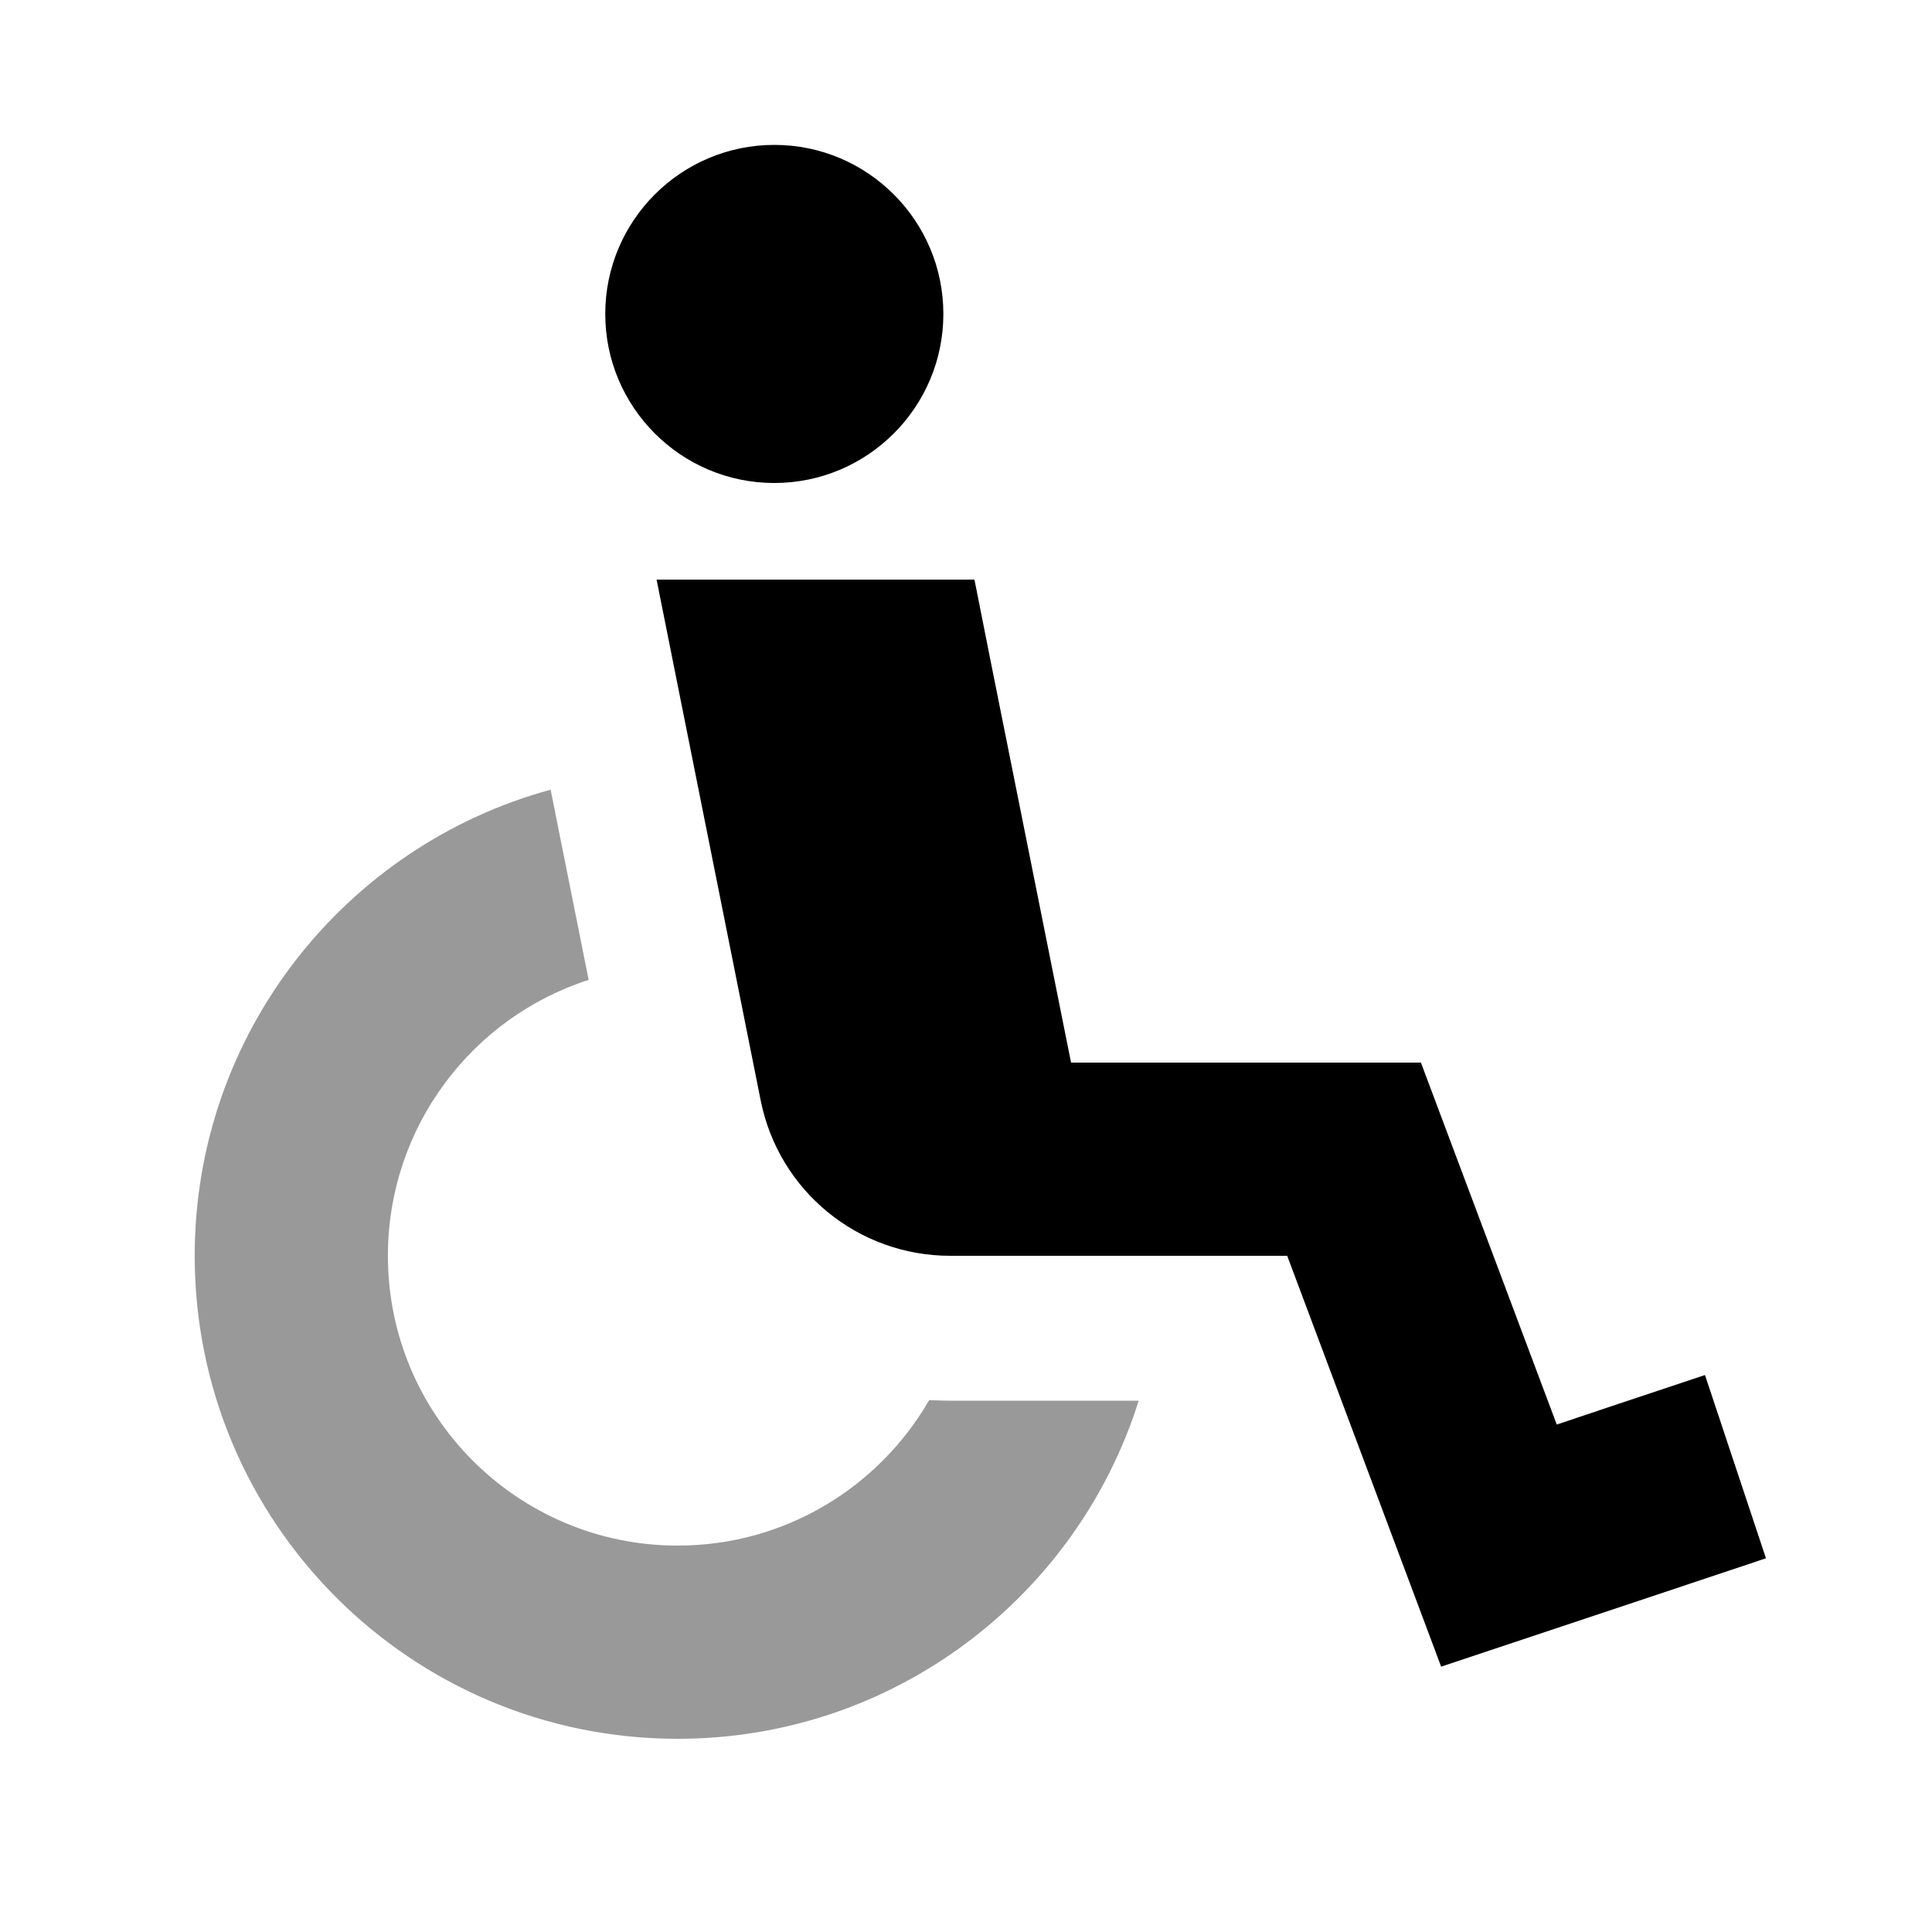
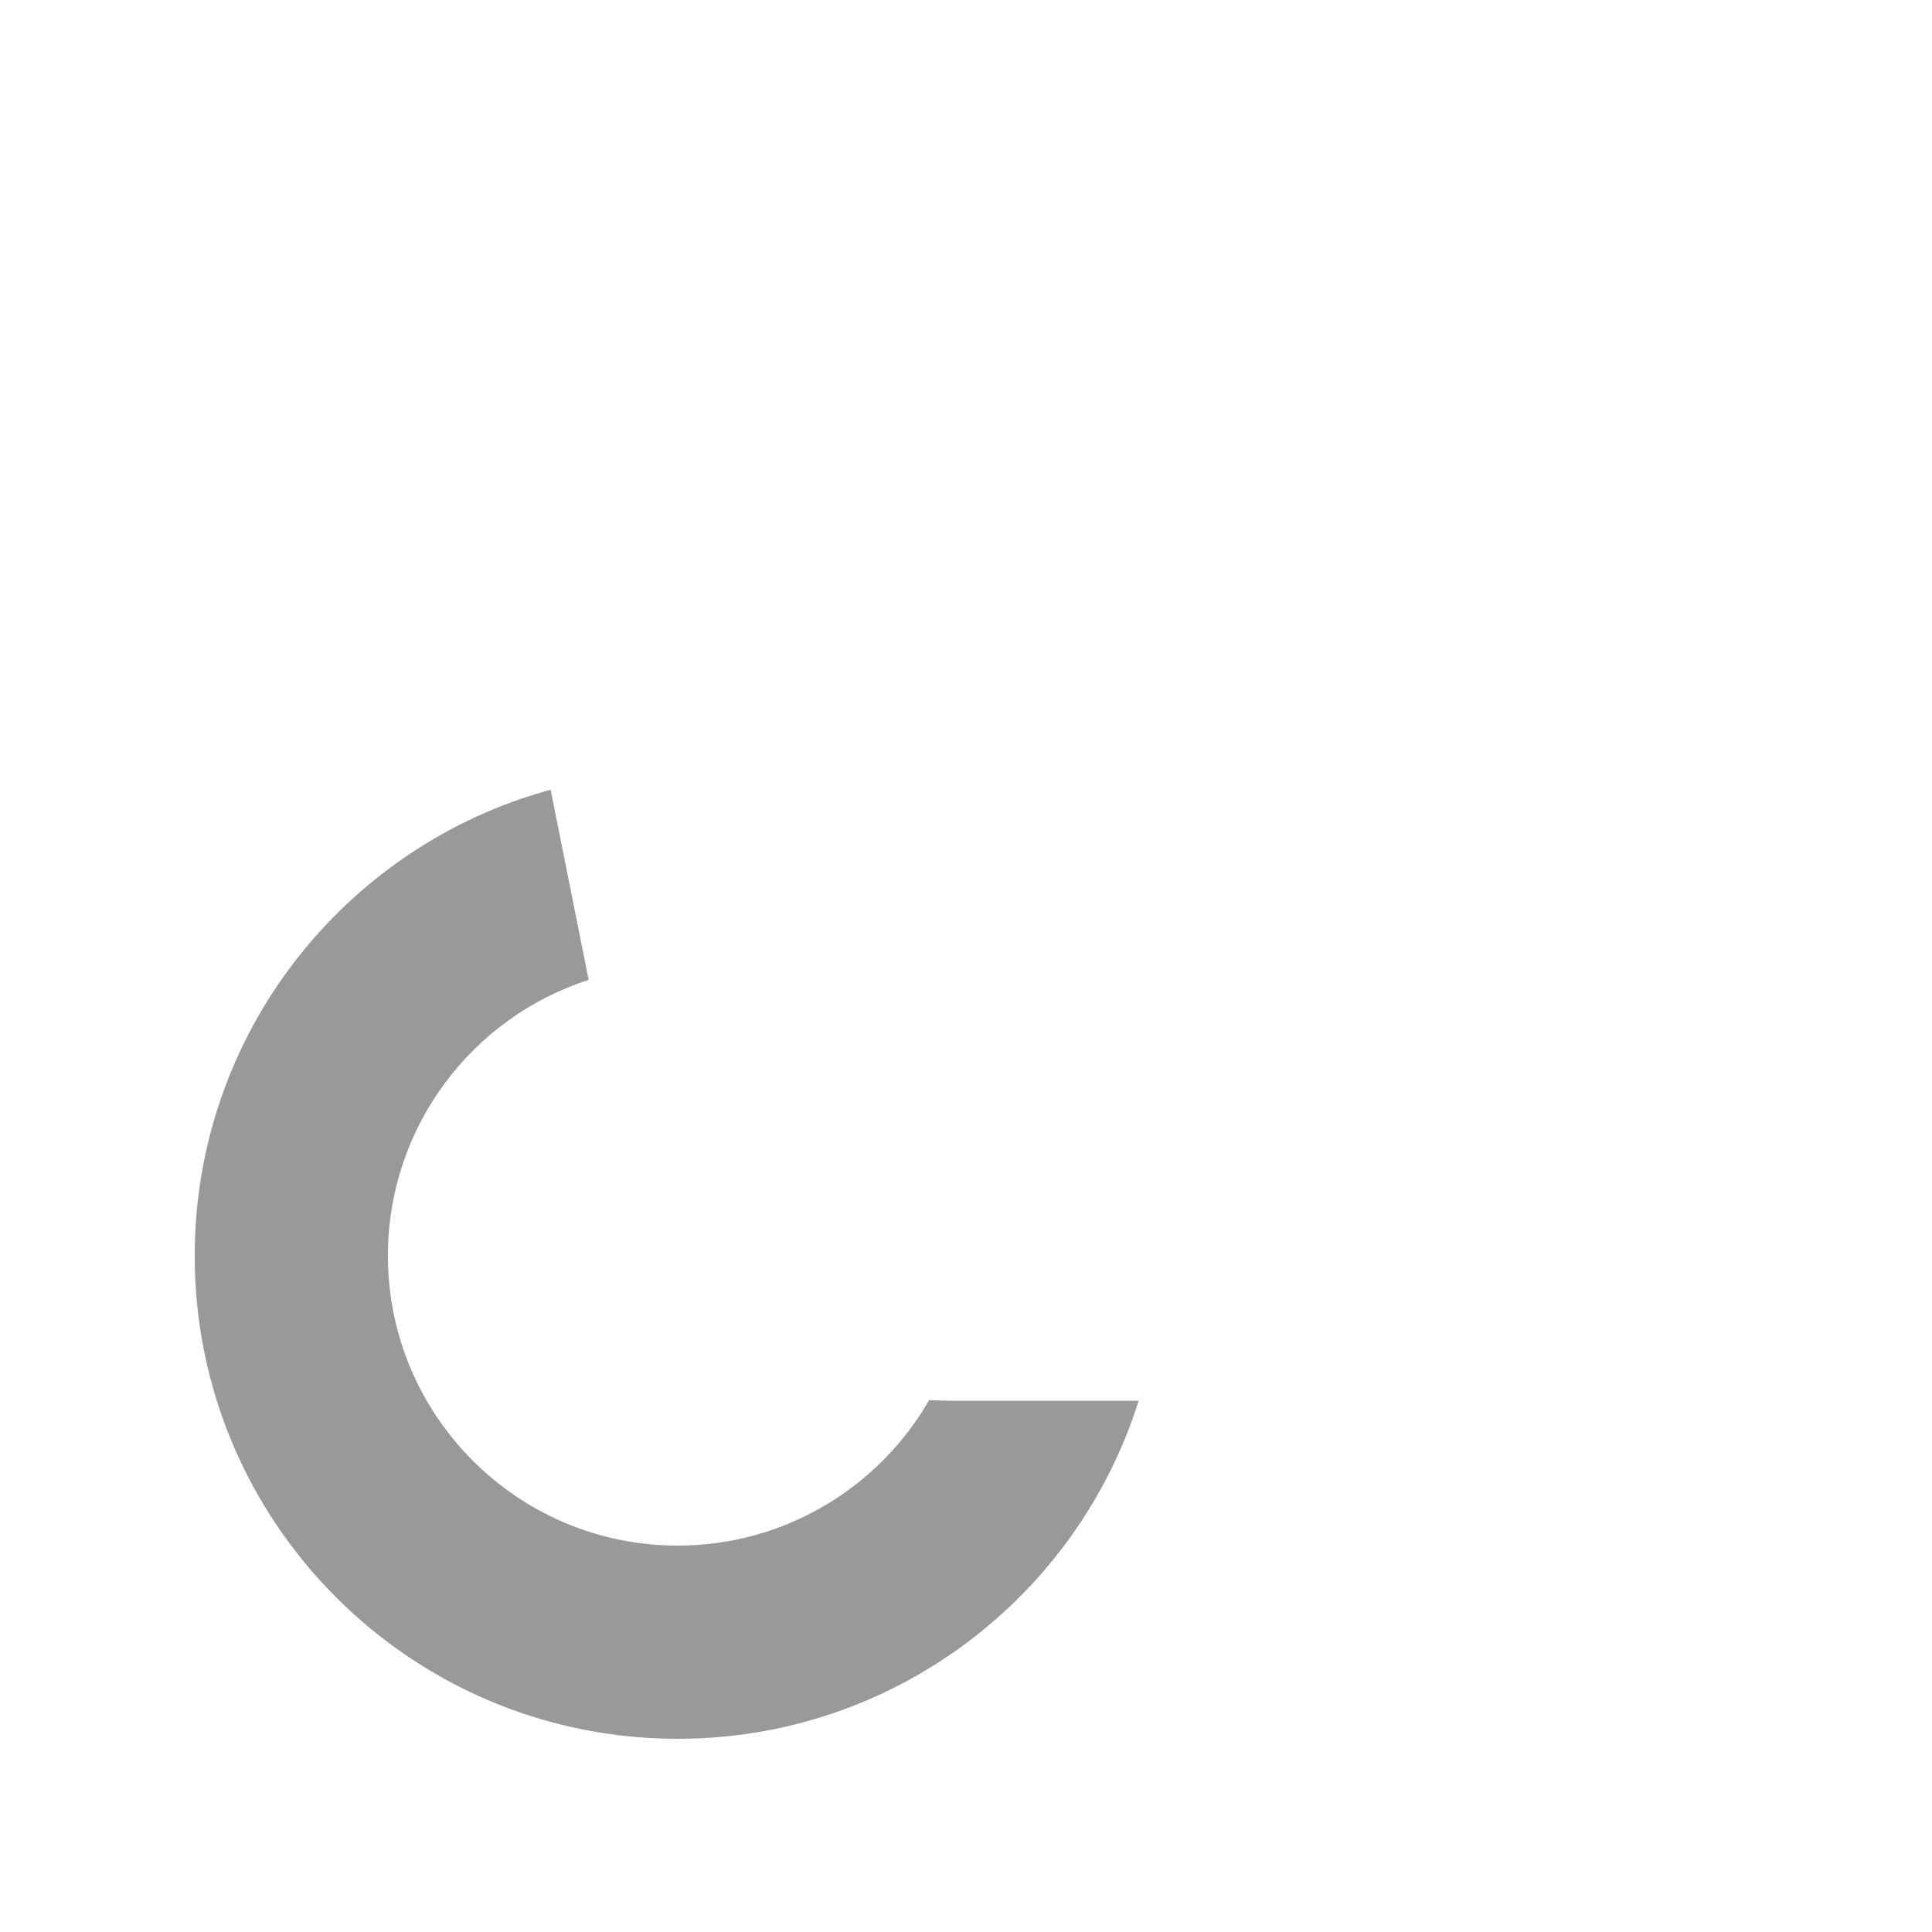
<svg xmlns="http://www.w3.org/2000/svg" viewBox="0 0 640 640">
  <path opacity=".4" fill="currentColor" d="M64.5 416C64.5 504.4 136.1 576 224.5 576C296.1 576 356.8 528.9 377.2 464L322 464C321 464 319.9 464 318.9 464L314.8 464C312.5 464 310.1 463.9 307.8 463.8C291.2 492.6 260.1 512 224.5 512C171.5 512 128.5 469 128.5 416C128.5 373.3 156.4 337 195 324.6L182.4 261.6C114.5 280.1 64.5 342.2 64.5 416z" />
-   <path fill="currentColor" d="M256.5 160C287.4 160 312.5 134.9 312.5 104C312.5 73.1 287.4 48 256.5 48C225.6 48 200.5 73.1 200.5 104C200.5 134.9 225.6 160 256.5 160zM256.5 192L217.5 192C219.4 201.5 230.9 259 252 364.6C258 394.5 284.2 416 314.8 416L327.9 416C328.3 416 328.7 416 329.2 416L426.4 416C458.1 500.6 475.1 545.9 477.4 552.1C518 538.6 582 517.2 585 516.2L564.8 455.5C542.6 462.9 526.3 468.3 515.7 471.9L478.5 372.8L470.7 352L354.8 352L327.9 217.7L322.8 192L256.6 192z" />
</svg>